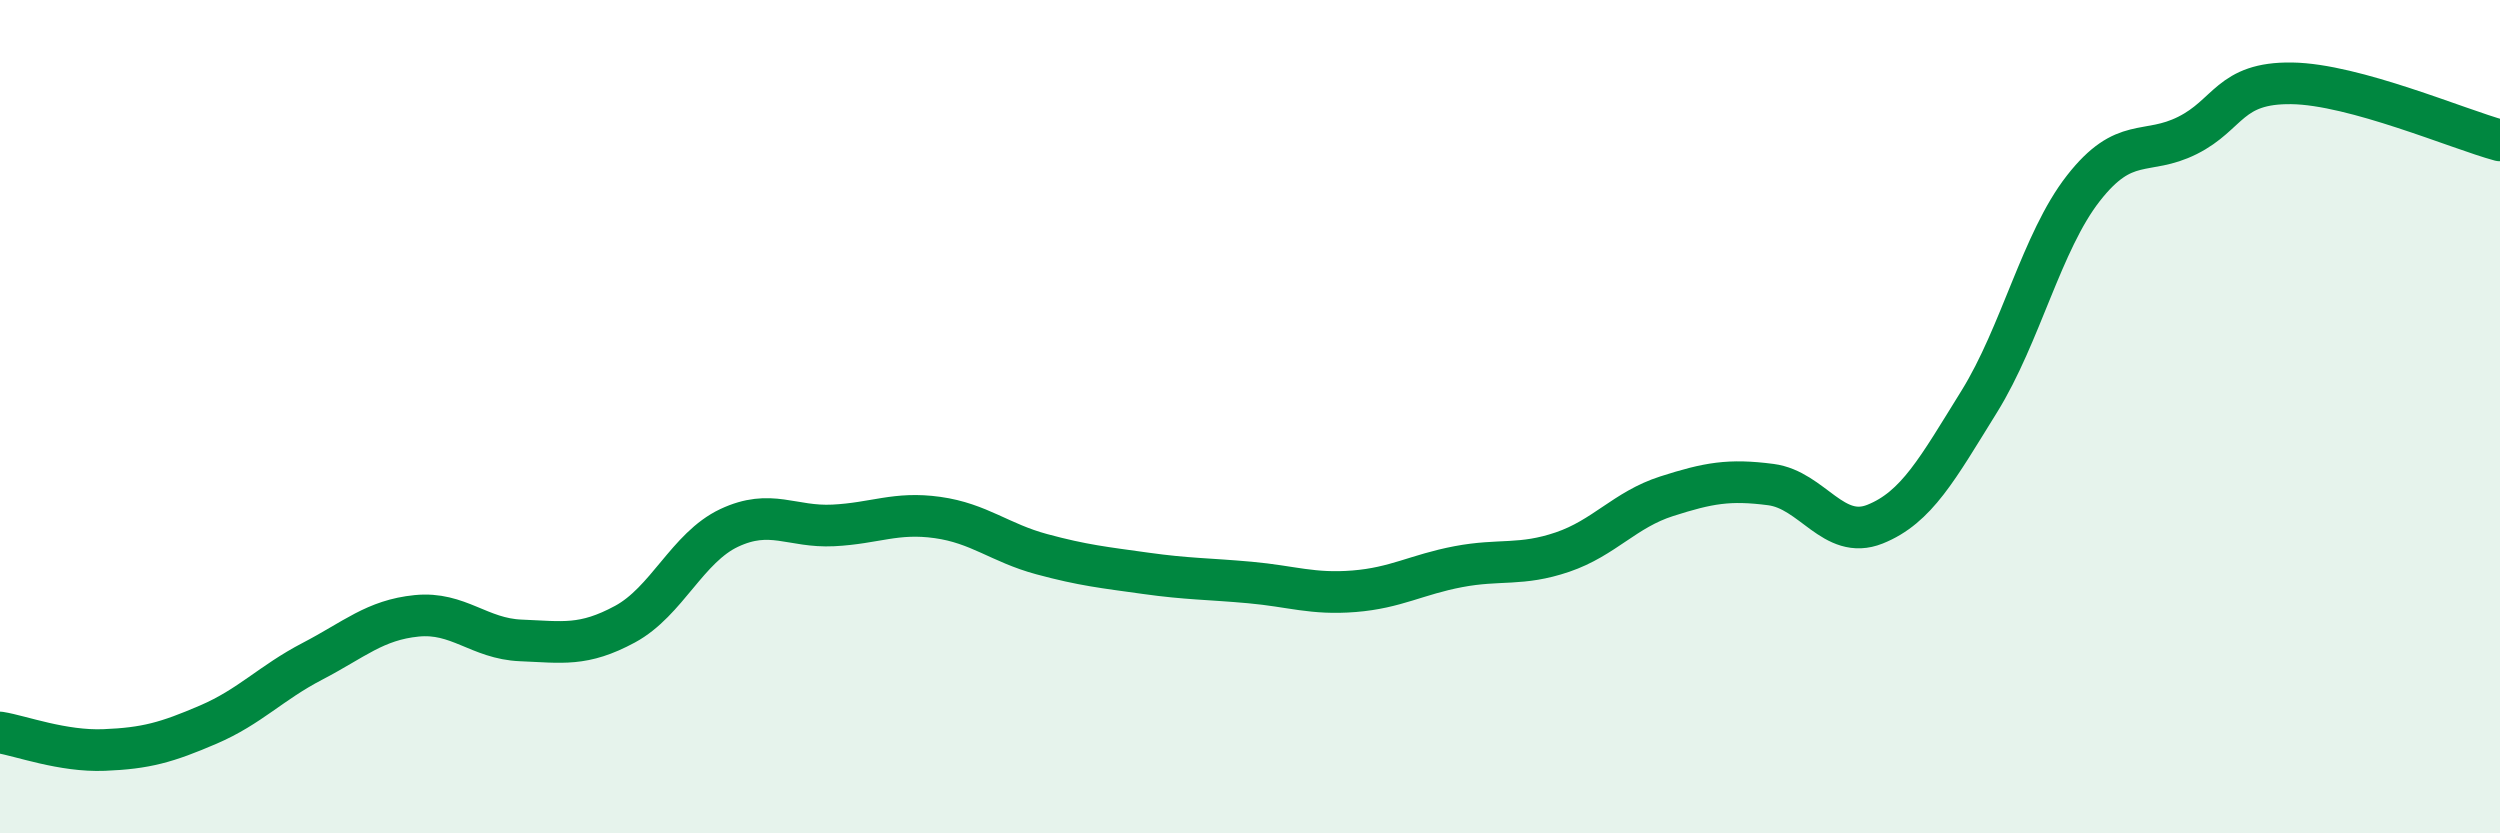
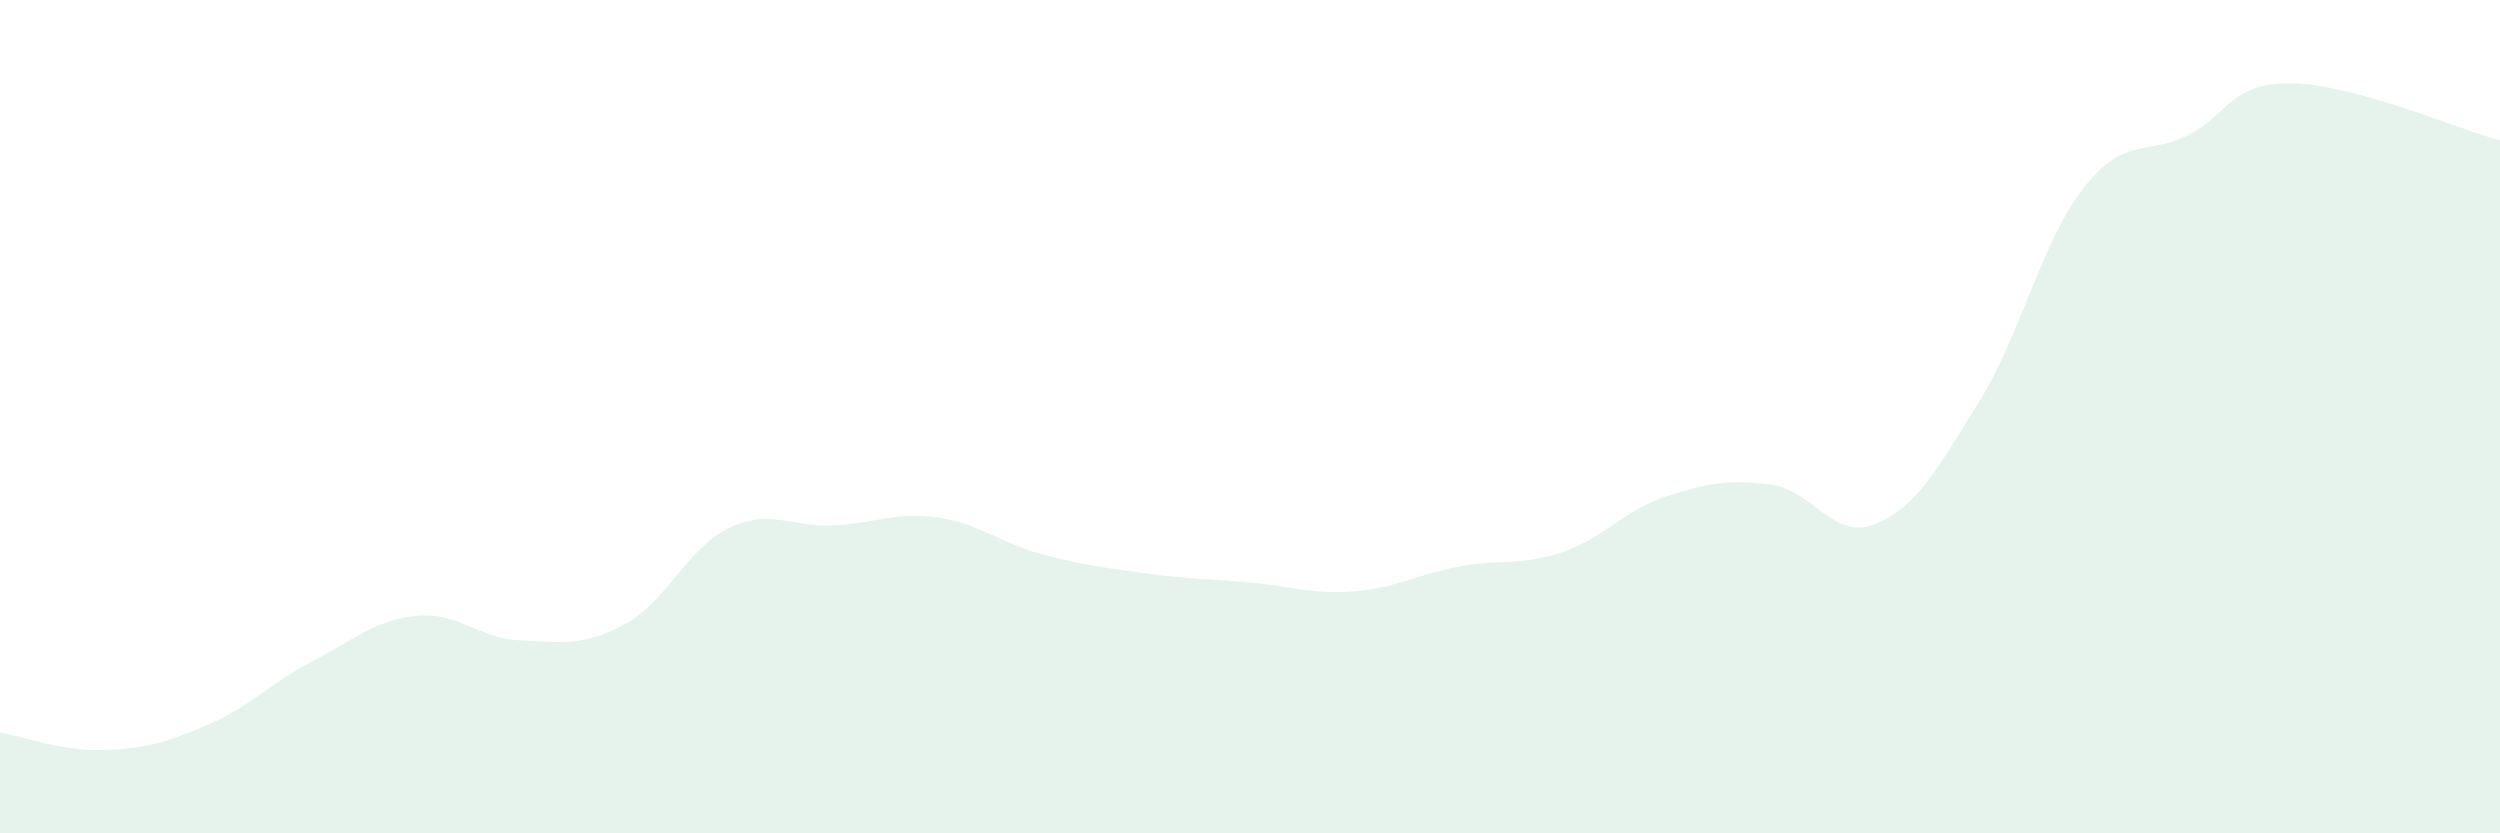
<svg xmlns="http://www.w3.org/2000/svg" width="60" height="20" viewBox="0 0 60 20">
  <path d="M 0,17.58 C 0.5,17.66 1.5,18.04 2.5,18 C 3.5,17.96 4,17.82 5,17.39 C 6,16.96 6.5,16.39 7.5,15.87 C 8.5,15.35 9,14.88 10,14.78 C 11,14.68 11.5,15.33 12.5,15.37 C 13.5,15.41 14,15.52 15,14.98 C 16,14.44 16.5,13.14 17.5,12.67 C 18.5,12.2 19,12.66 20,12.61 C 21,12.56 21.5,12.28 22.5,12.42 C 23.5,12.56 24,13.03 25,13.3 C 26,13.57 26.5,13.62 27.5,13.76 C 28.5,13.9 29,13.89 30,13.98 C 31,14.07 31.5,14.27 32.5,14.19 C 33.5,14.11 34,13.79 35,13.6 C 36,13.41 36.5,13.59 37.5,13.25 C 38.5,12.91 39,12.23 40,11.91 C 41,11.59 41.5,11.5 42.5,11.63 C 43.5,11.76 44,12.98 45,12.58 C 46,12.18 46.5,11.25 47.5,9.64 C 48.5,8.03 49,5.8 50,4.52 C 51,3.24 51.5,3.75 52.5,3.25 C 53.5,2.75 53.5,1.98 55,2 C 56.5,2.02 59,3.1 60,3.37L60 20L0 20Z" fill="#008740" opacity="0.1" stroke-linecap="round" stroke-linejoin="round" />
-   <path d="M 0,17.58 C 0.5,17.66 1.5,18.04 2.5,18 C 3.5,17.96 4,17.82 5,17.39 C 6,16.96 6.5,16.39 7.5,15.87 C 8.5,15.35 9,14.88 10,14.78 C 11,14.68 11.5,15.33 12.5,15.37 C 13.5,15.41 14,15.52 15,14.98 C 16,14.44 16.5,13.14 17.5,12.67 C 18.5,12.2 19,12.66 20,12.61 C 21,12.56 21.5,12.28 22.5,12.42 C 23.5,12.56 24,13.03 25,13.3 C 26,13.57 26.5,13.62 27.5,13.76 C 28.5,13.9 29,13.89 30,13.98 C 31,14.07 31.5,14.27 32.5,14.19 C 33.5,14.11 34,13.79 35,13.6 C 36,13.41 36.5,13.59 37.5,13.25 C 38.5,12.91 39,12.23 40,11.91 C 41,11.59 41.5,11.5 42.5,11.63 C 43.5,11.76 44,12.98 45,12.58 C 46,12.18 46.5,11.25 47.5,9.64 C 48.5,8.03 49,5.8 50,4.52 C 51,3.24 51.5,3.75 52.5,3.25 C 53.5,2.75 53.5,1.98 55,2 C 56.5,2.02 59,3.1 60,3.37" stroke="#008740" stroke-width="1" fill="none" stroke-linecap="round" stroke-linejoin="round" />
</svg>